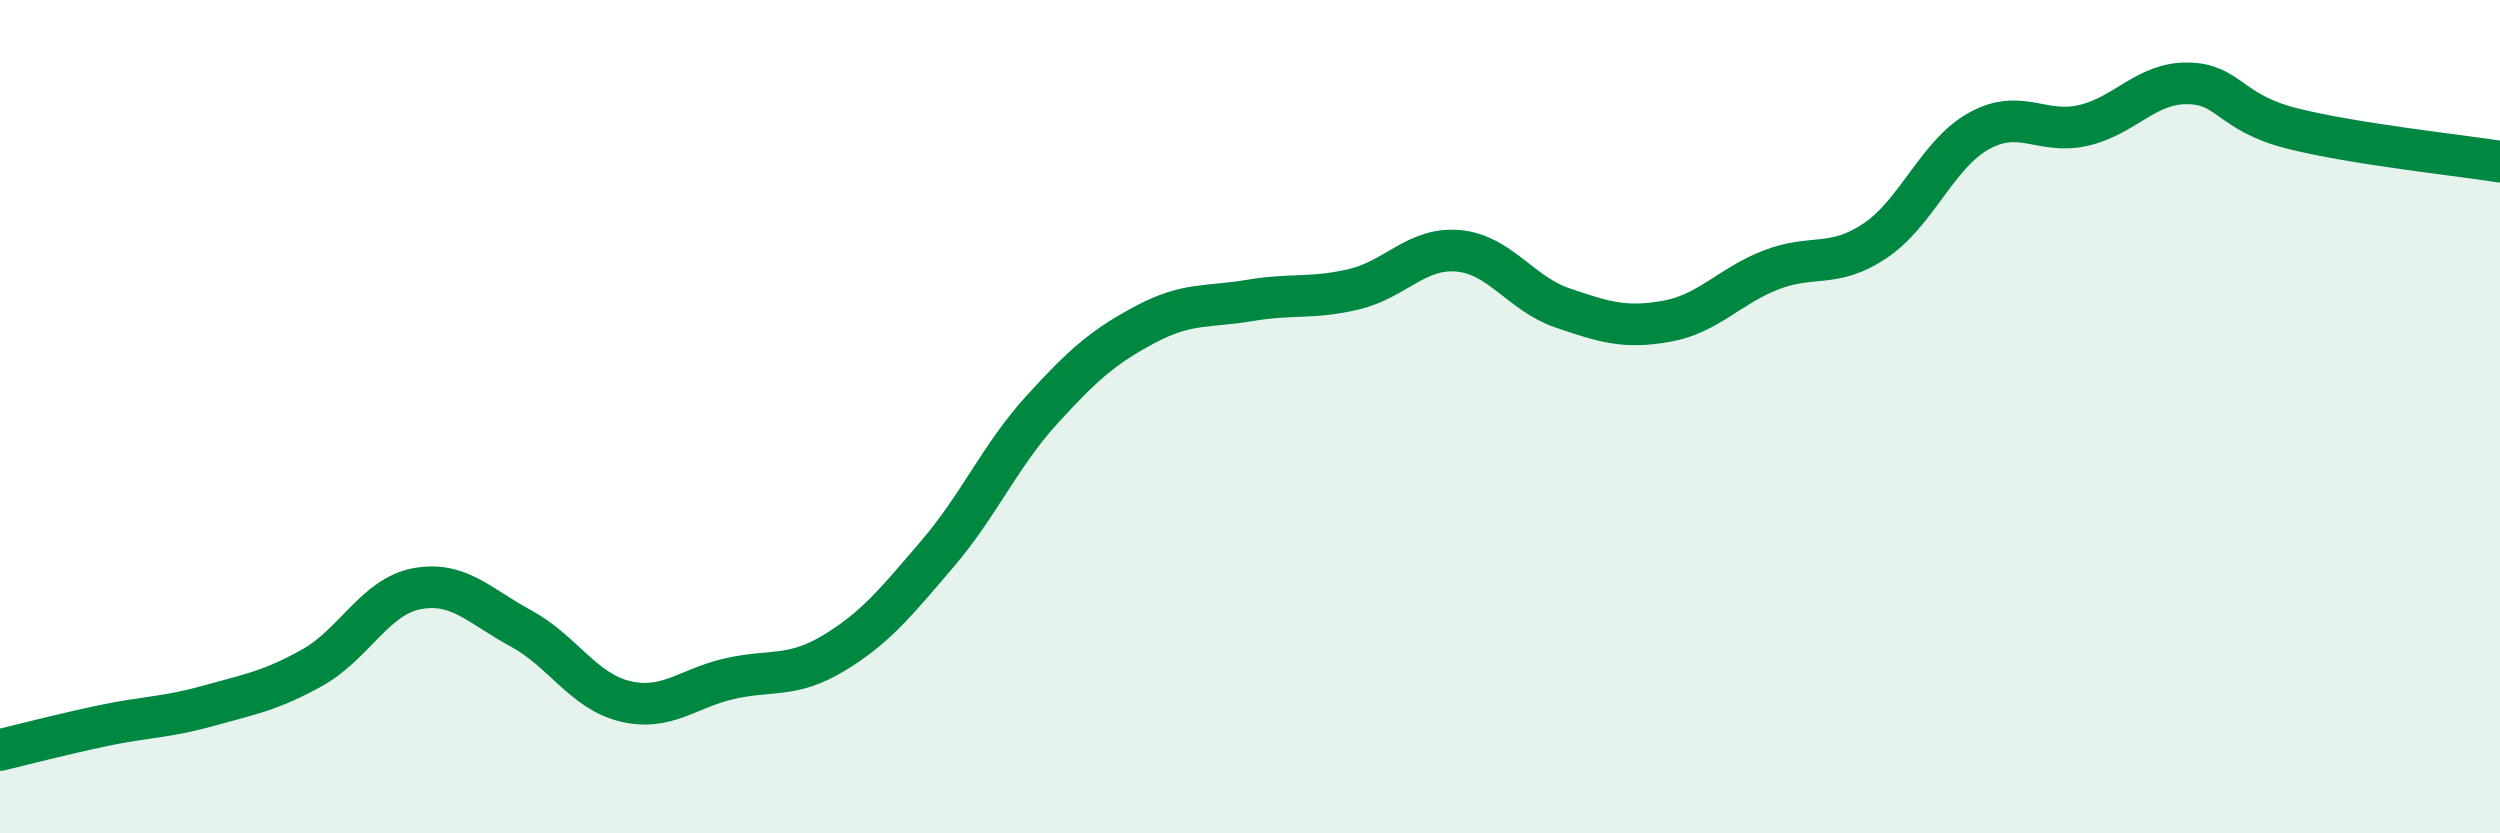
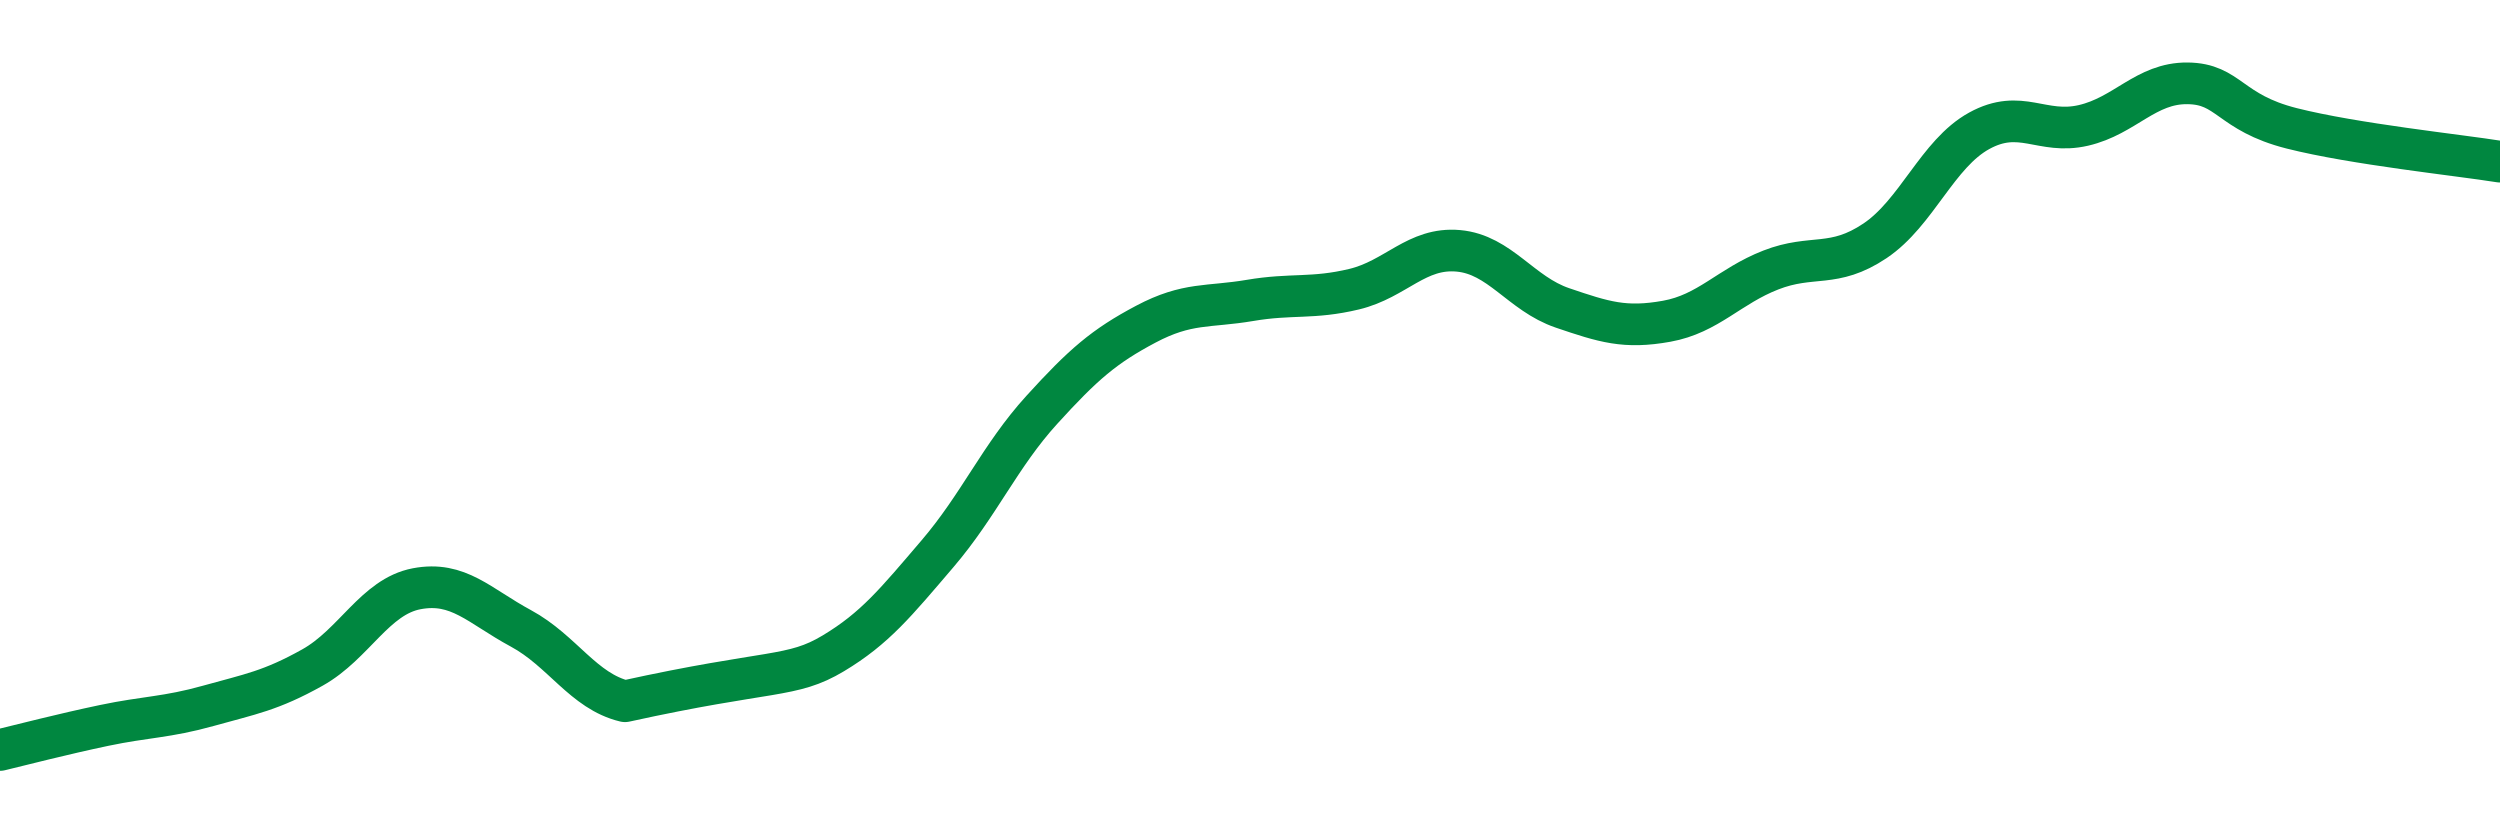
<svg xmlns="http://www.w3.org/2000/svg" width="60" height="20" viewBox="0 0 60 20">
-   <path d="M 0,18 C 0.5,17.88 1.5,17.62 2.5,17.41 C 3.5,17.2 4,17.22 5,16.94 C 6,16.66 6.5,16.58 7.5,16.02 C 8.5,15.46 9,14.32 10,14.13 C 11,13.94 11.5,14.54 12.5,15.08 C 13.5,15.62 14,16.59 15,16.83 C 16,17.07 16.5,16.52 17.5,16.29 C 18.5,16.06 19,16.28 20,15.68 C 21,15.08 21.5,14.46 22.5,13.29 C 23.5,12.12 24,10.94 25,9.84 C 26,8.74 26.5,8.31 27.5,7.78 C 28.5,7.25 29,7.38 30,7.21 C 31,7.04 31.5,7.18 32.5,6.94 C 33.5,6.7 34,5.93 35,6.02 C 36,6.11 36.5,7.05 37.5,7.39 C 38.5,7.73 39,7.89 40,7.71 C 41,7.53 41.5,6.87 42.5,6.48 C 43.5,6.09 44,6.45 45,5.78 C 46,5.11 46.5,3.69 47.5,3.14 C 48.5,2.59 49,3.24 50,3.01 C 51,2.78 51.5,1.99 52.5,2 C 53.5,2.01 53.5,2.7 55,3.08 C 56.5,3.46 59,3.72 60,3.88L60 20L0 20Z" fill="#008740" opacity="0.1" stroke-linecap="round" stroke-linejoin="round" />
-   <path d="M 0,18 C 0.5,17.88 1.5,17.62 2.5,17.41 C 3.5,17.2 4,17.22 5,16.94 C 6,16.66 6.5,16.58 7.5,16.02 C 8.5,15.46 9,14.32 10,14.13 C 11,13.94 11.5,14.54 12.5,15.08 C 13.5,15.62 14,16.59 15,16.83 C 16,17.07 16.5,16.52 17.5,16.29 C 18.5,16.06 19,16.28 20,15.68 C 21,15.08 21.5,14.46 22.5,13.29 C 23.5,12.12 24,10.94 25,9.84 C 26,8.74 26.5,8.31 27.5,7.78 C 28.5,7.25 29,7.38 30,7.21 C 31,7.04 31.5,7.18 32.5,6.94 C 33.5,6.7 34,5.93 35,6.02 C 36,6.11 36.5,7.05 37.5,7.39 C 38.5,7.73 39,7.89 40,7.71 C 41,7.53 41.5,6.87 42.5,6.48 C 43.5,6.09 44,6.45 45,5.78 C 46,5.11 46.5,3.69 47.5,3.14 C 48.5,2.59 49,3.24 50,3.01 C 51,2.78 51.5,1.99 52.5,2 C 53.5,2.01 53.5,2.7 55,3.08 C 56.5,3.46 59,3.72 60,3.88" stroke="#008740" stroke-width="1" fill="none" stroke-linecap="round" stroke-linejoin="round" />
+   <path d="M 0,18 C 0.5,17.88 1.5,17.62 2.5,17.41 C 3.5,17.2 4,17.22 5,16.94 C 6,16.66 6.5,16.58 7.5,16.02 C 8.5,15.46 9,14.32 10,14.13 C 11,13.94 11.5,14.54 12.5,15.08 C 13.5,15.62 14,16.59 15,16.83 C 18.5,16.06 19,16.28 20,15.68 C 21,15.08 21.5,14.46 22.5,13.29 C 23.5,12.12 24,10.94 25,9.84 C 26,8.74 26.5,8.31 27.5,7.78 C 28.5,7.25 29,7.38 30,7.21 C 31,7.04 31.5,7.18 32.5,6.94 C 33.5,6.7 34,5.93 35,6.02 C 36,6.11 36.5,7.05 37.5,7.39 C 38.5,7.73 39,7.89 40,7.71 C 41,7.53 41.5,6.87 42.5,6.48 C 43.5,6.09 44,6.45 45,5.78 C 46,5.11 46.5,3.69 47.5,3.14 C 48.5,2.59 49,3.24 50,3.01 C 51,2.78 51.5,1.99 52.5,2 C 53.5,2.01 53.5,2.7 55,3.08 C 56.5,3.46 59,3.72 60,3.88" stroke="#008740" stroke-width="1" fill="none" stroke-linecap="round" stroke-linejoin="round" />
</svg>